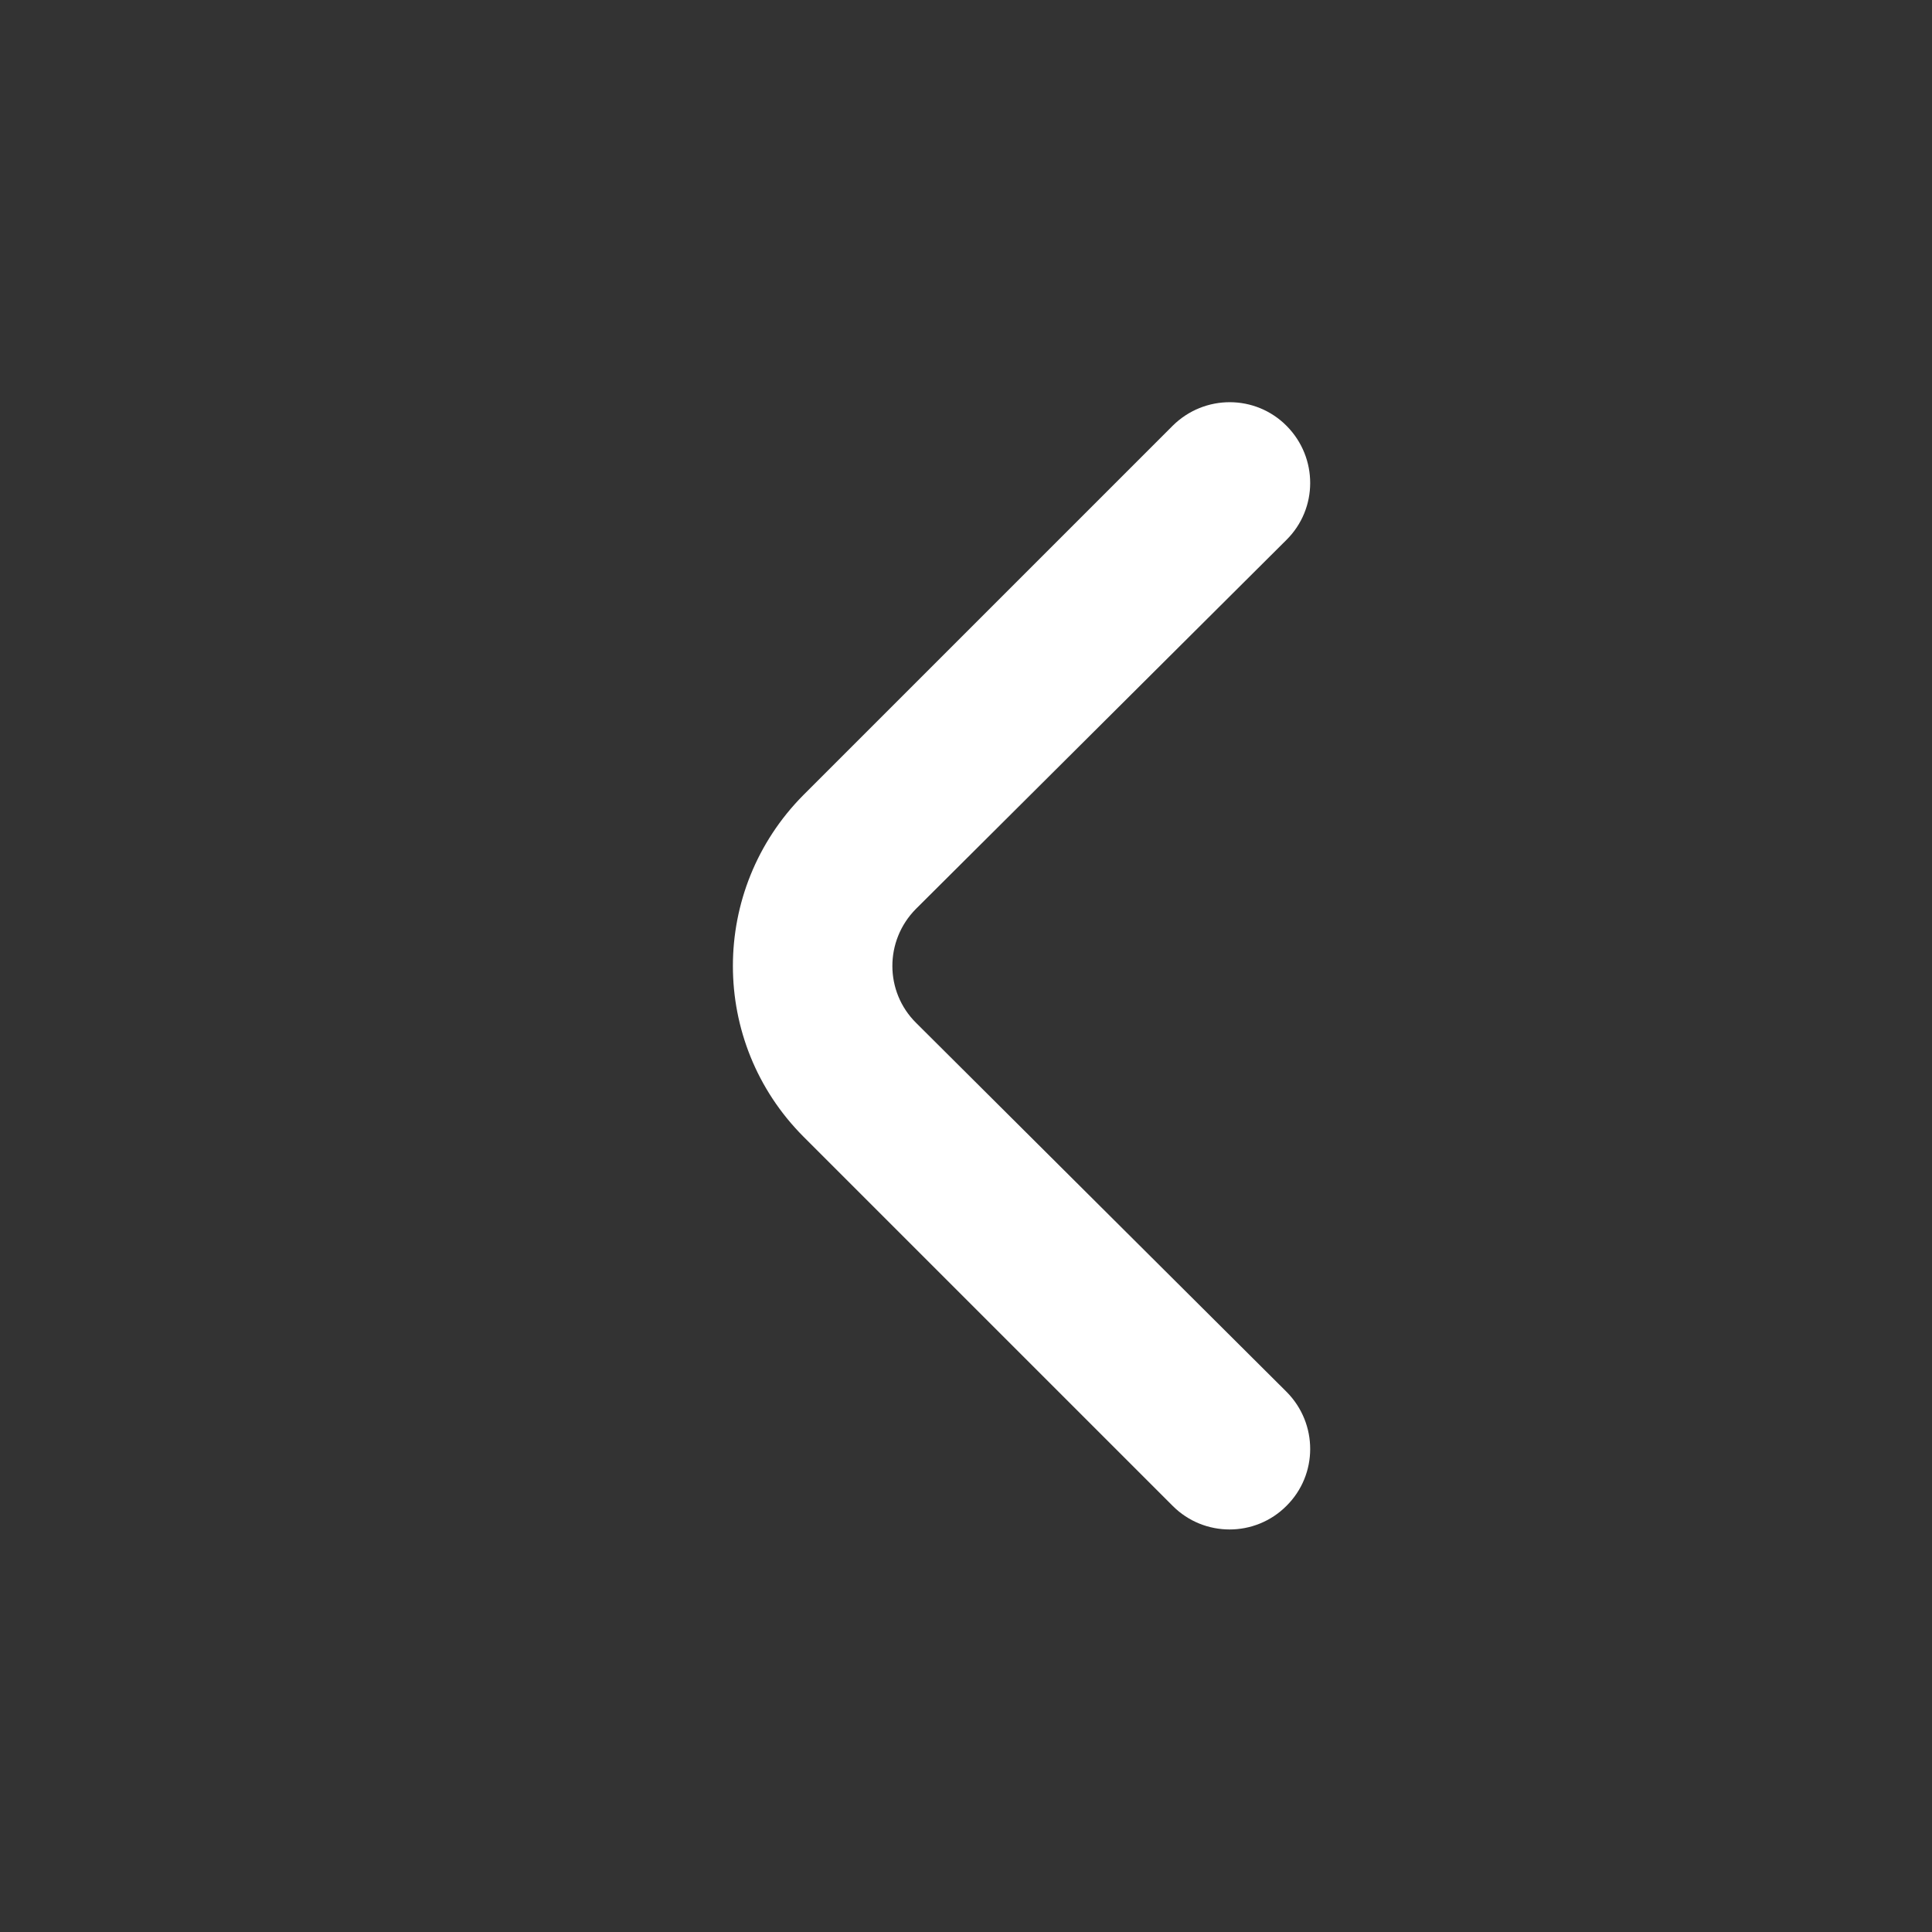
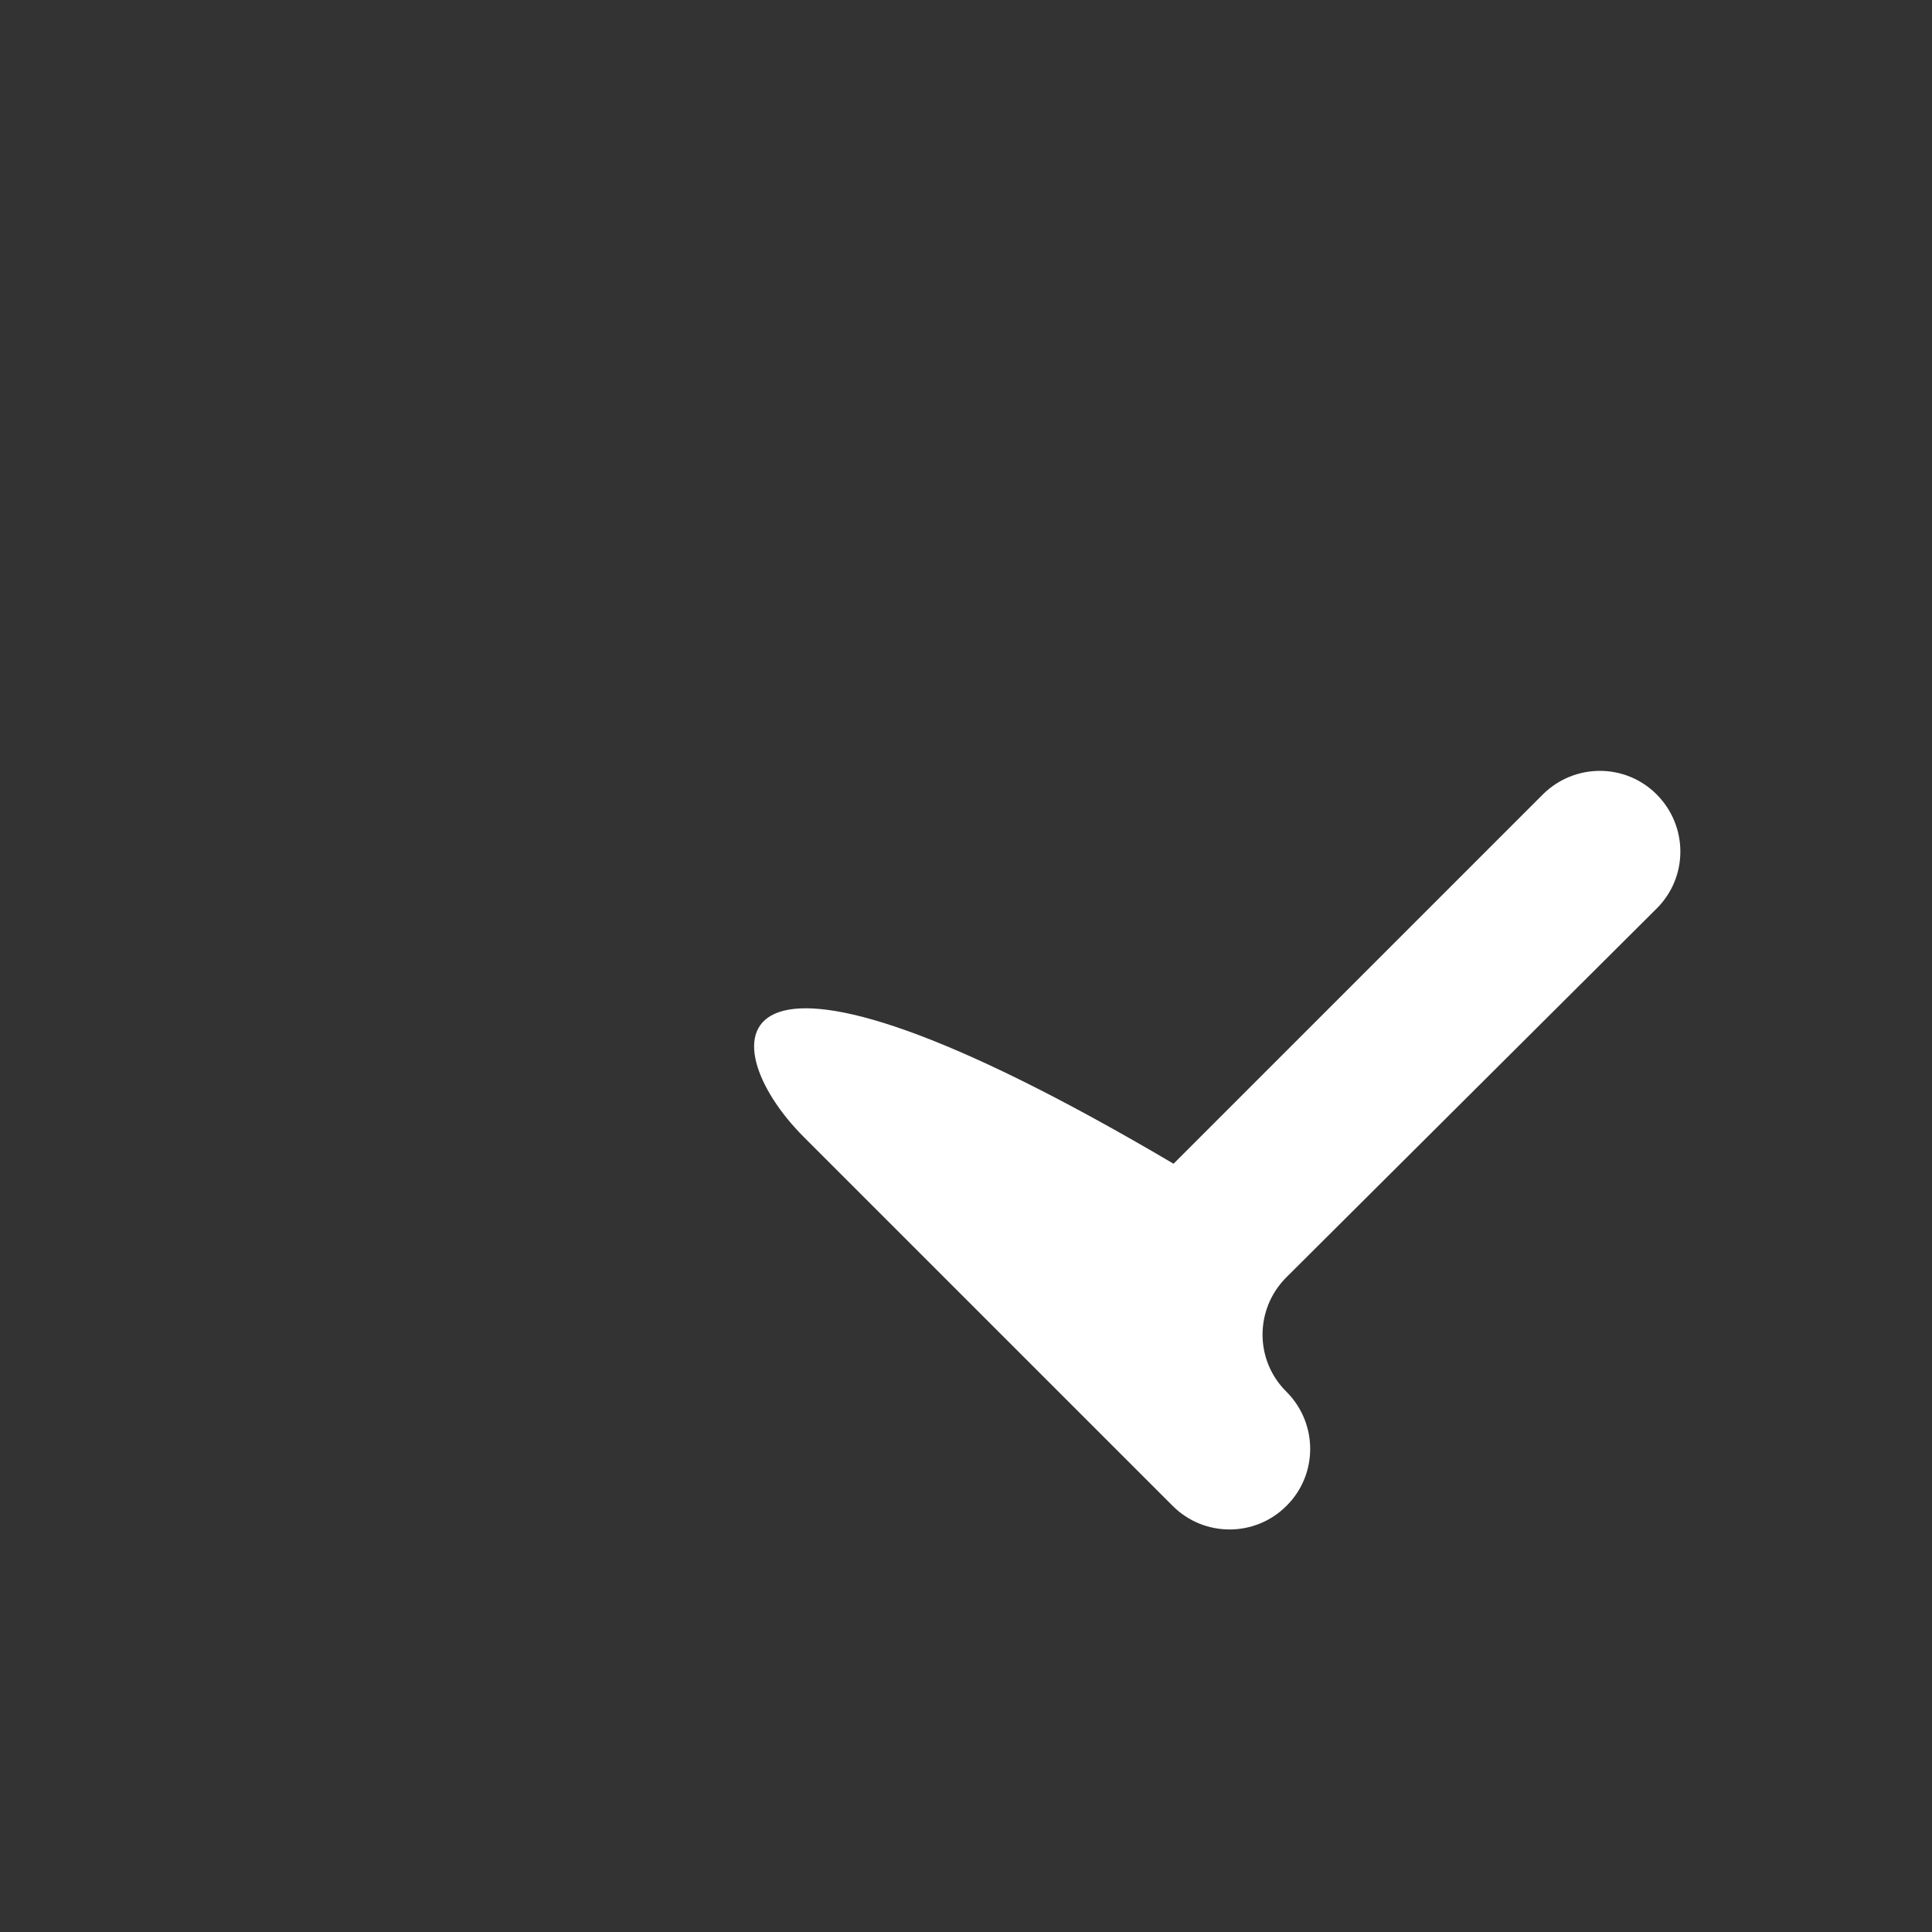
<svg xmlns="http://www.w3.org/2000/svg" version="1.1" id="Outline" x="0px" y="0px" viewBox="0 0 512 512" style="enable-background:new 0 0 512 512;" xml:space="preserve">
  <rect x="0" y="0" width="512" height="512" fill="#333333" stroke="none" />
  <style type="text/css">
	.st0{fill:#FFFFFF;}
</style>
-   <path class="st0" d="M212.9,301.2l97.9,97.9c8.3,8.3,21.8,8.3,30.1,0c8.4-8.3,8.4-21.8,0.1-30.2c0,0-0.1-0.1-0.1-0.1l-98.1-97.7  c-8.4-8.3-8.4-21.8-0.1-30.2c0,0,0.1-0.1,0.1-0.1l98.1-97.7c8.4-8.3,8.4-21.8,0.1-30.2c-8.3-8.4-21.8-8.4-30.2-0.1l-97.9,97.9  C188,235.8,188,276.2,212.9,301.2z" />
+   <path class="st0" d="M212.9,301.2l97.9,97.9c8.3,8.3,21.8,8.3,30.1,0c8.4-8.3,8.4-21.8,0.1-30.2c0,0-0.1-0.1-0.1-0.1c-8.4-8.3-8.4-21.8-0.1-30.2c0,0,0.1-0.1,0.1-0.1l98.1-97.7c8.4-8.3,8.4-21.8,0.1-30.2c-8.3-8.4-21.8-8.4-30.2-0.1l-97.9,97.9  C188,235.8,188,276.2,212.9,301.2z" />
</svg>